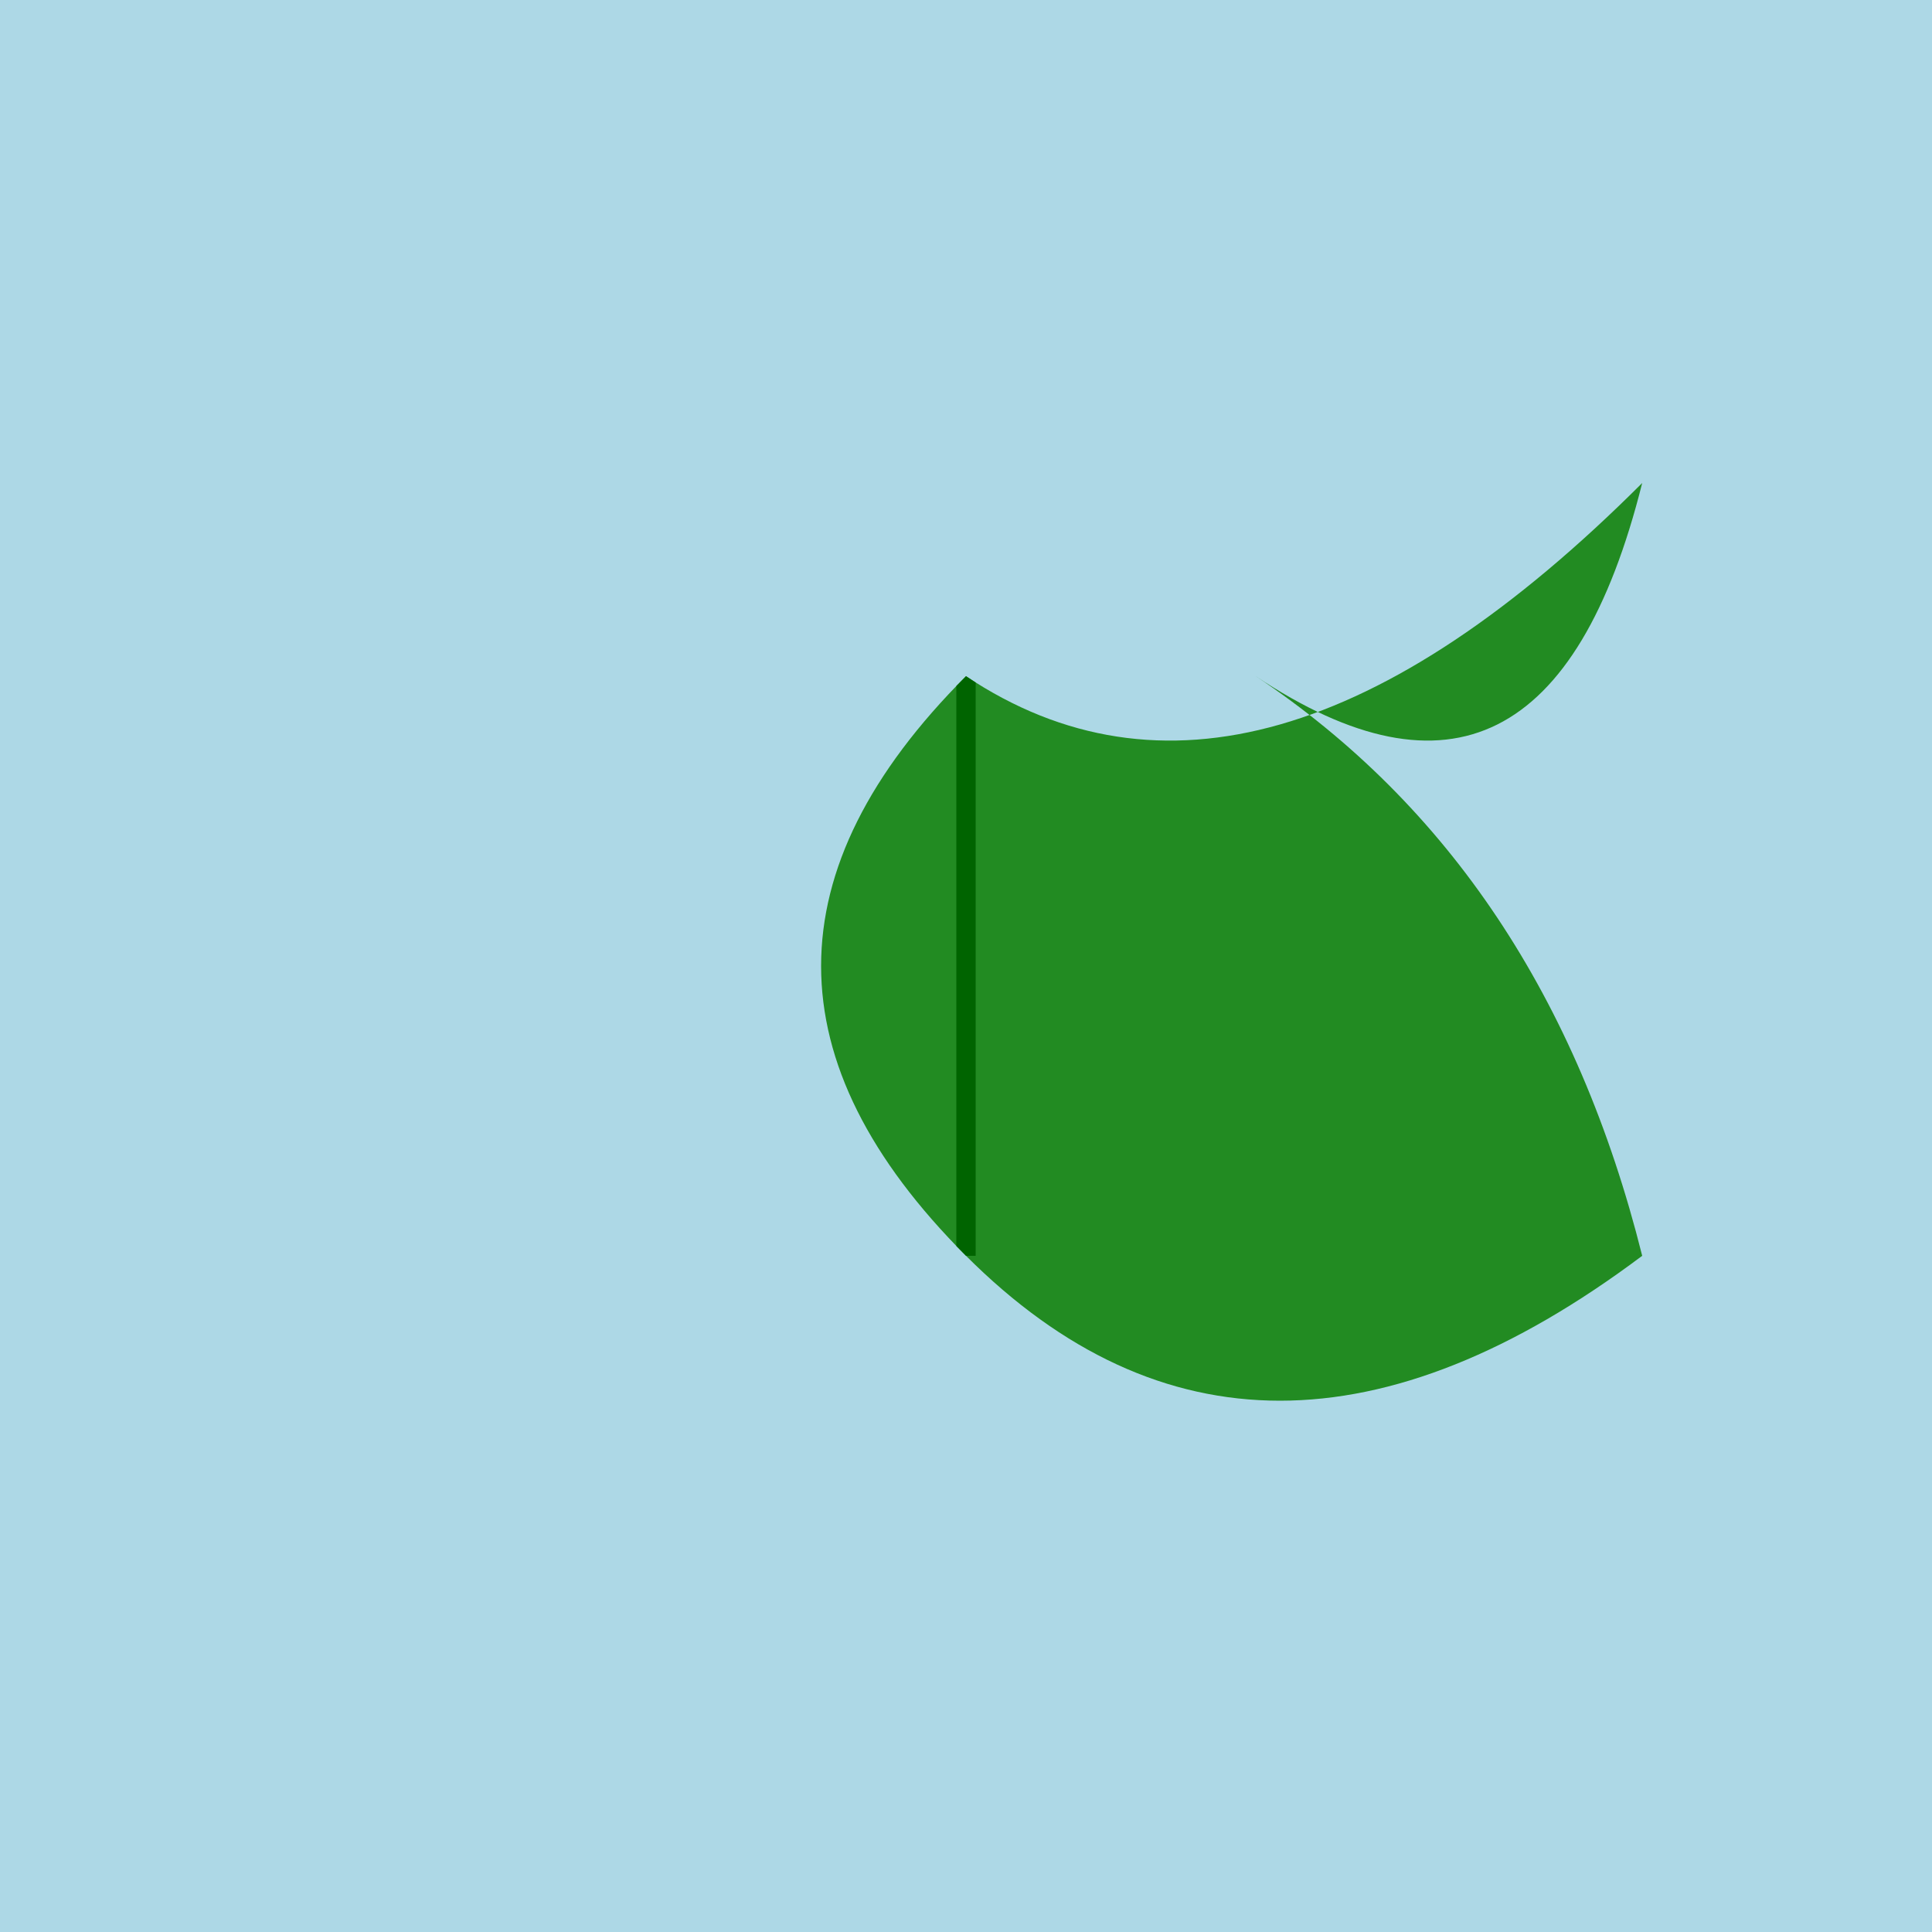
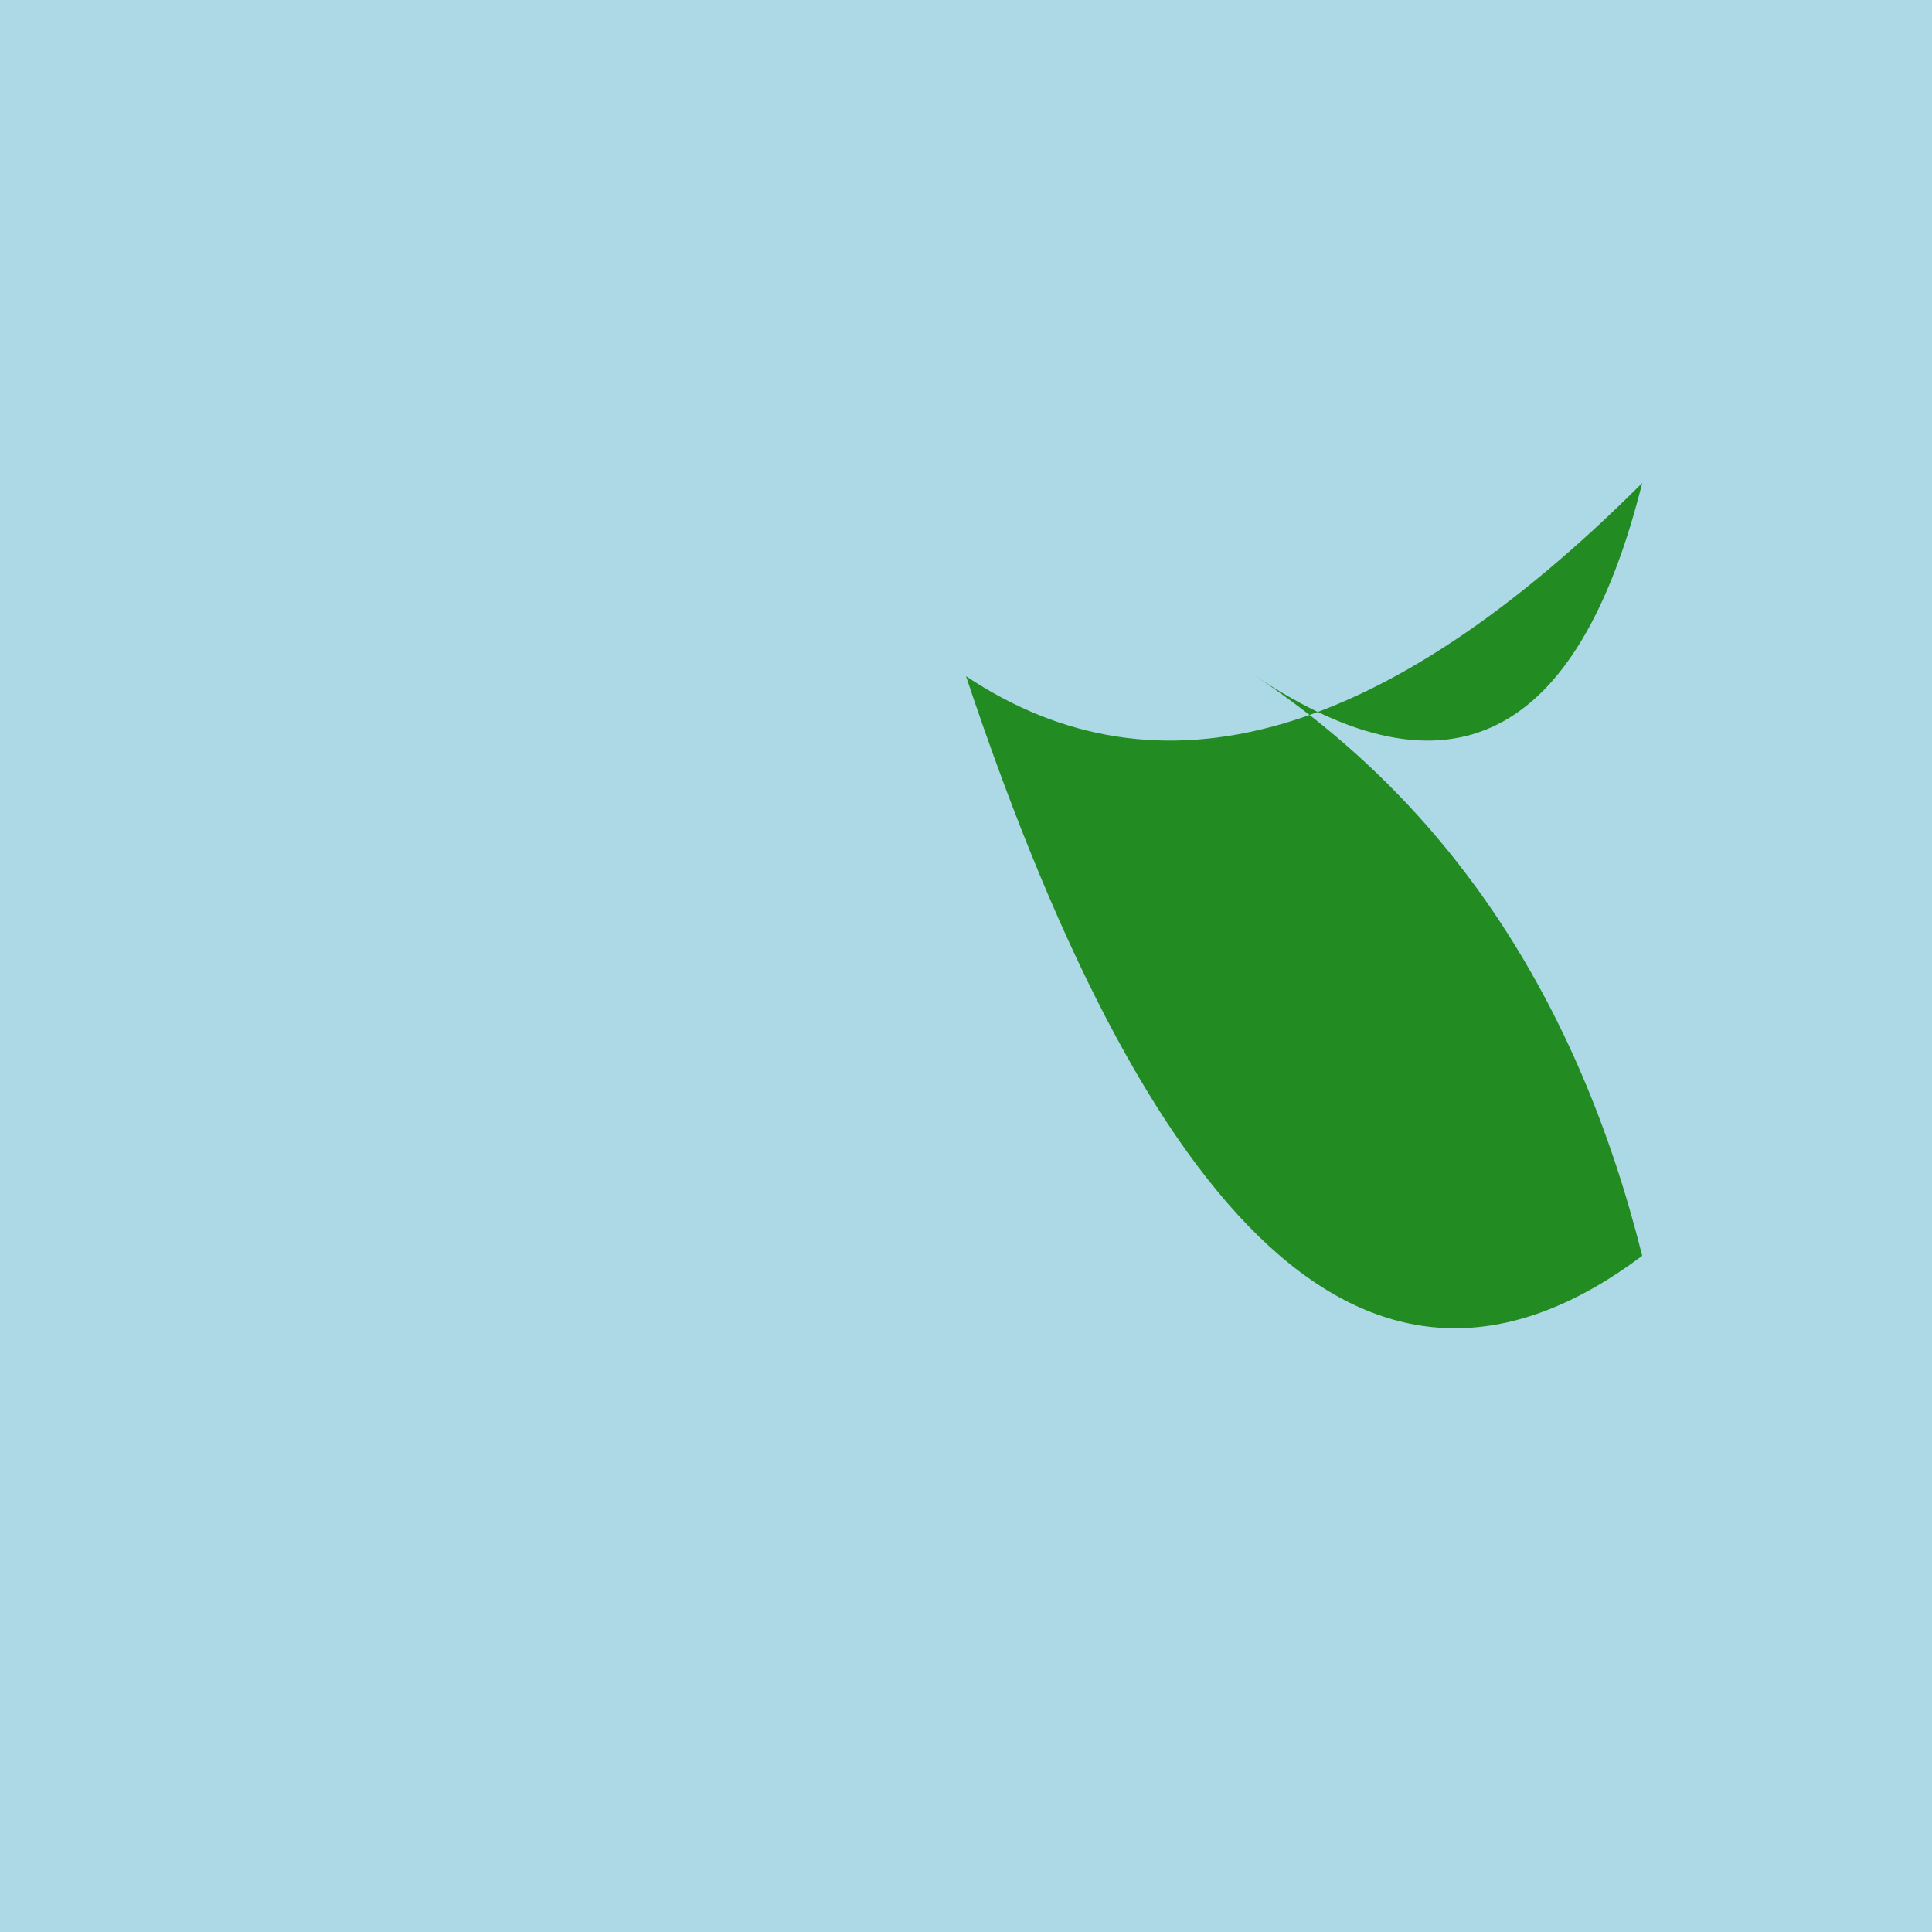
<svg xmlns="http://www.w3.org/2000/svg" viewBox="0 0 200 200">
  <style>
        .leaf { fill: #228B22; }
        .vein { stroke: #006400; stroke-width: 2; }
    </style>
  <title>Leafy SVG - Froge Asset</title>
  <desc>A beautiful green leaf illustration perfect for your froge-themed needs.</desc>
  <defs>
    <clipPath id="leafClip">
      <path d="M100,10 Q130,40 100,70 Q70,100 100,130 Q130,160 170,130 Q160,90 130,70 Q160,90 170,50 Q130,90 100,70 Q130,40 100,10 Z" />
    </clipPath>
  </defs>
  <rect width="200" height="200" fill="lightblue" />
  <g clip-path="url(#leafClip)">
-     <path class="leaf" d="M100,10 Q130,40 100,70 Q70,100 100,130 Q130,160 170,130 Q160,90 130,70 Q160,90 170,50 Q130,90 100,70 Q130,40 100,10 Z" />
-     <path class="vein" d="M100,10 L100,130" />
+     <path class="leaf" d="M100,10 Q130,40 100,70 Q130,160 170,130 Q160,90 130,70 Q160,90 170,50 Q130,90 100,70 Q130,40 100,10 Z" />
  </g>
</svg>